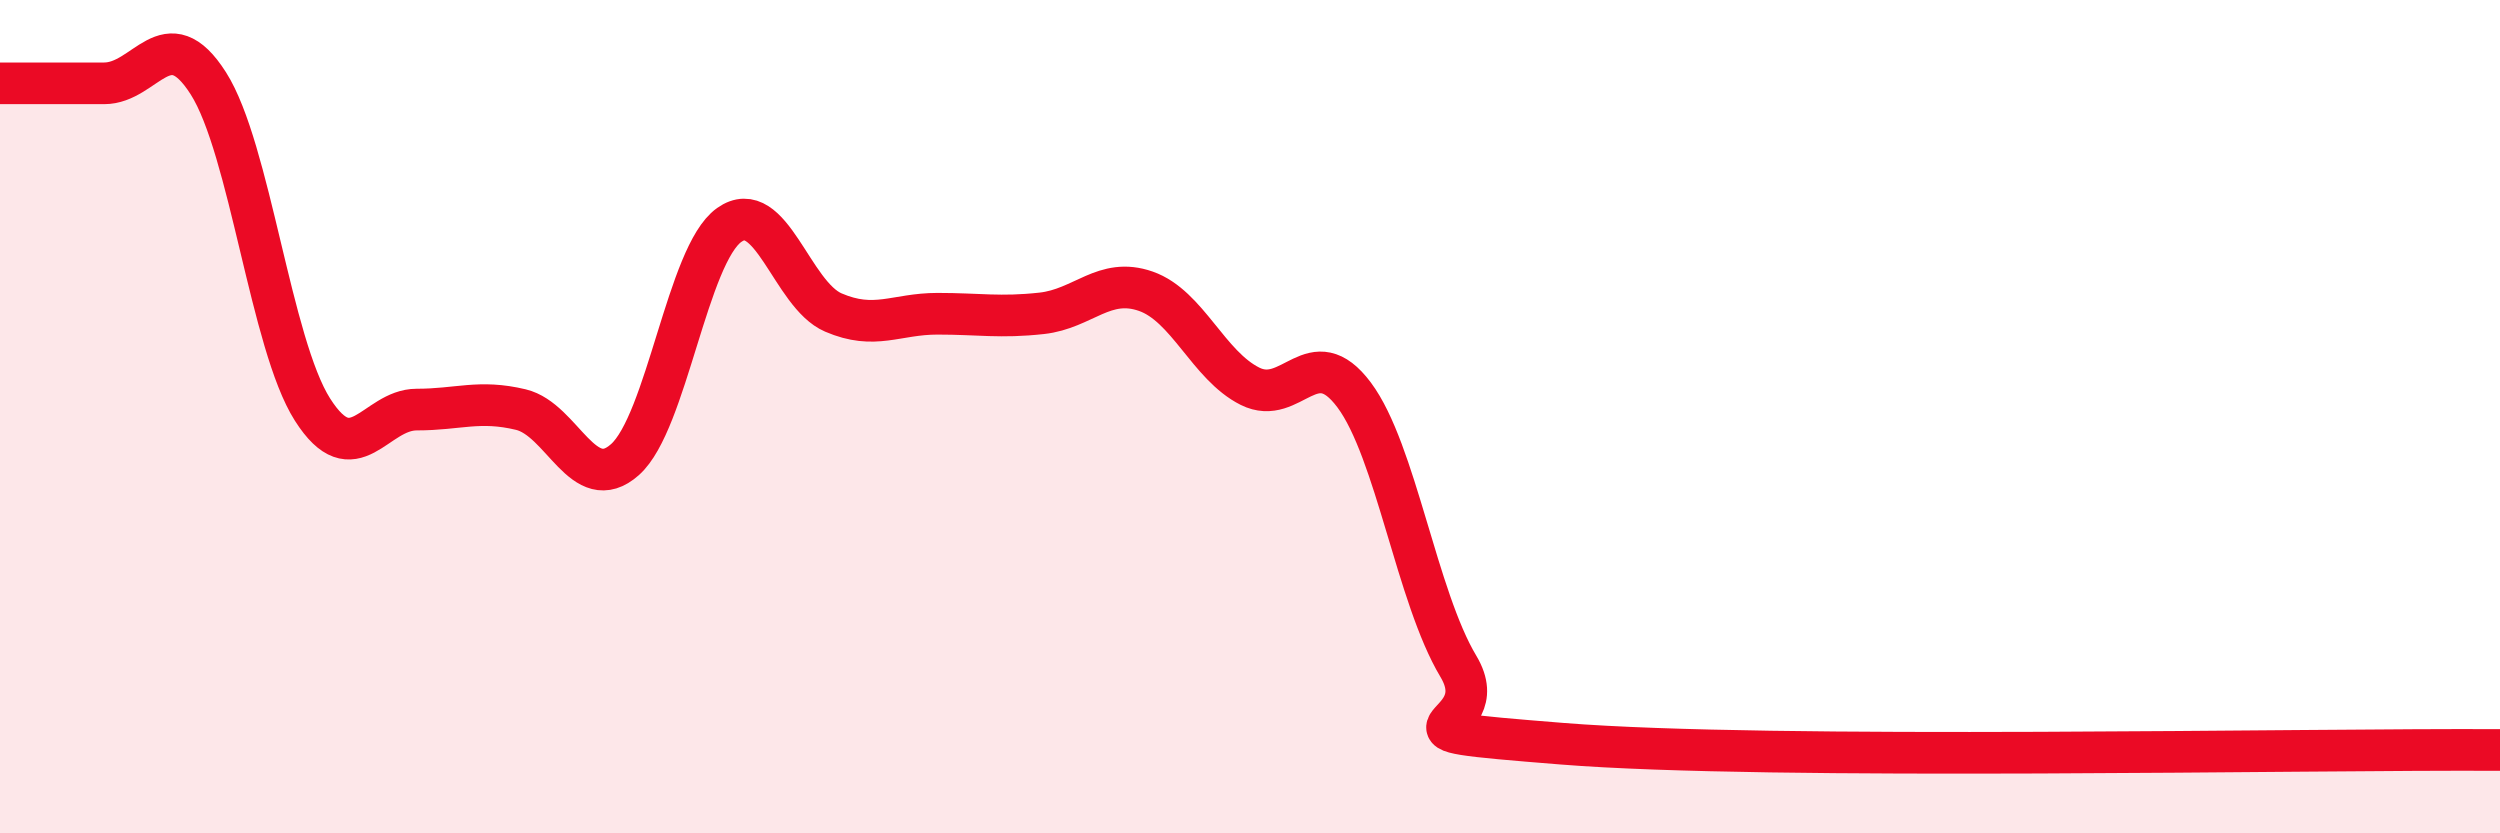
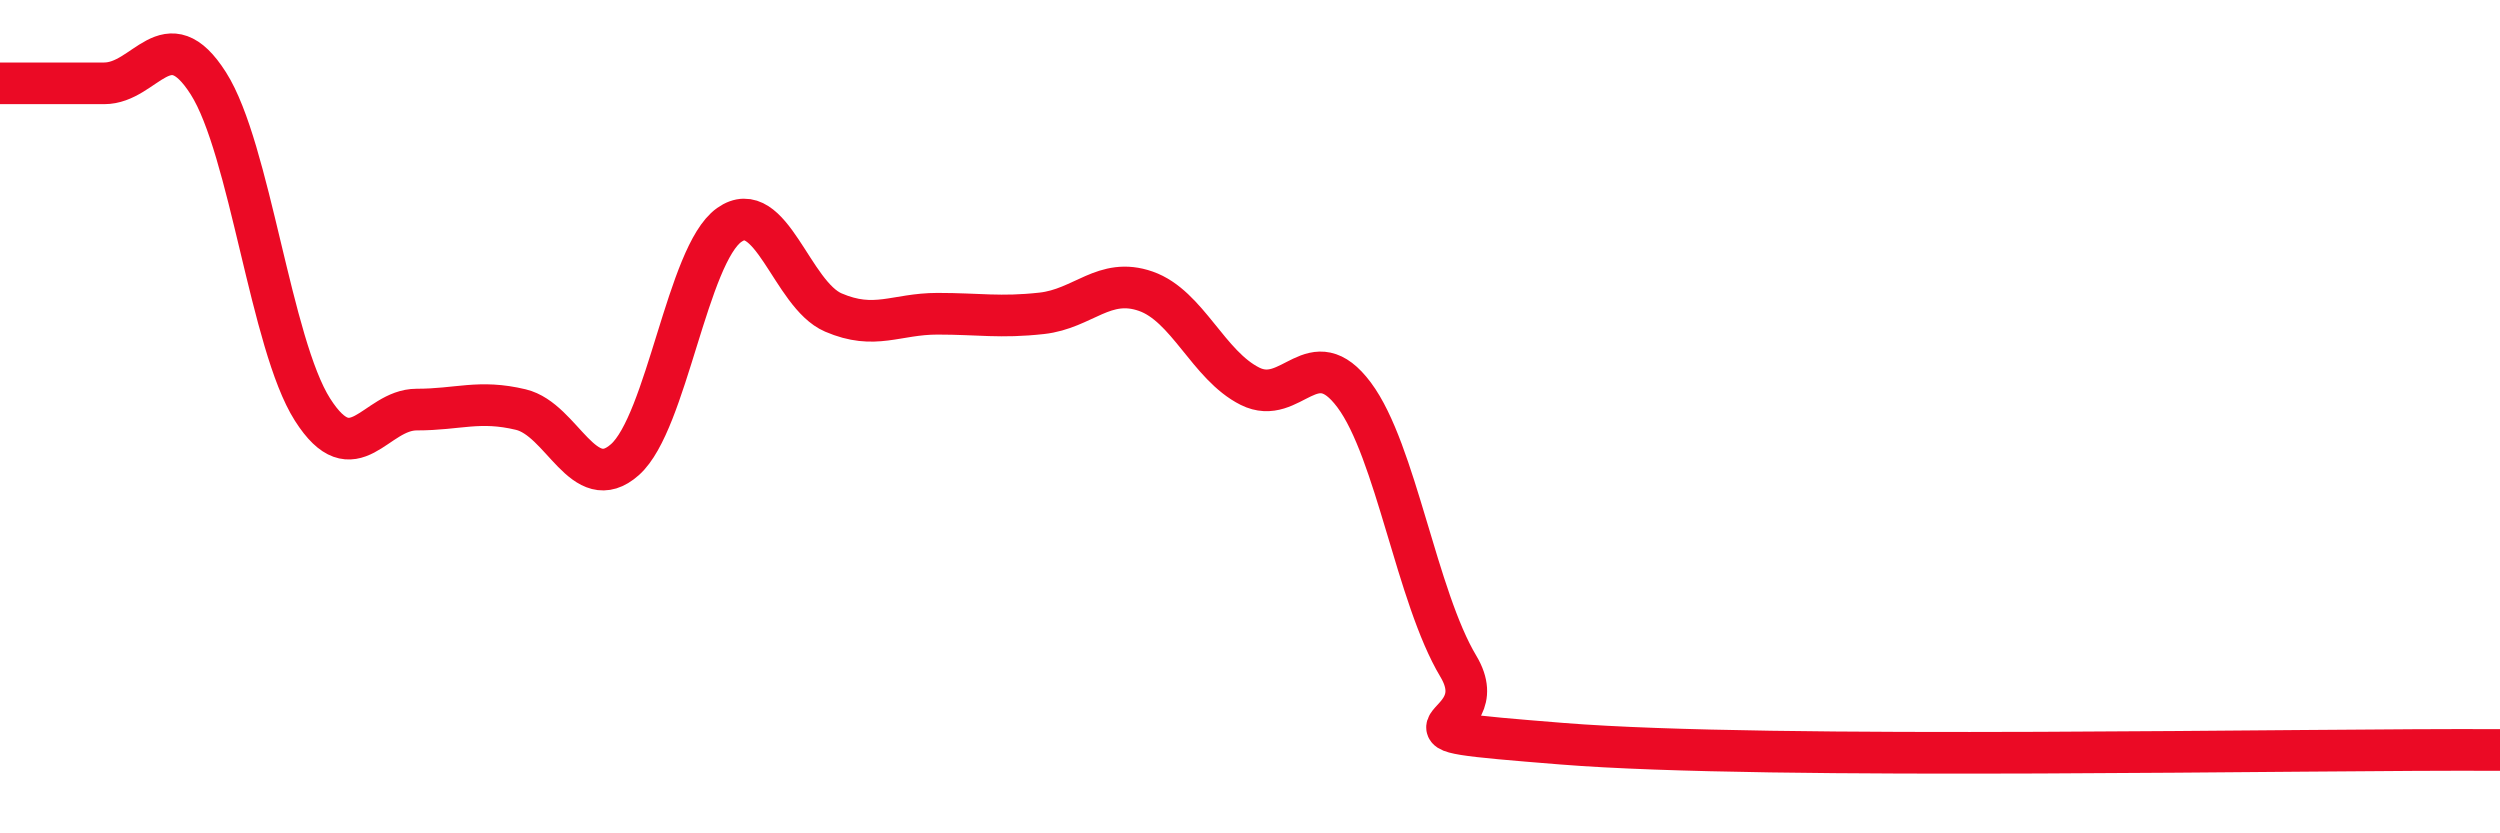
<svg xmlns="http://www.w3.org/2000/svg" width="60" height="20" viewBox="0 0 60 20">
-   <path d="M 0,2 C 0.5,2 1.5,2 2.5,2 C 3.5,2 4,0.43 5,2 C 6,3.57 6.5,8.26 7.5,9.83 C 8.5,11.4 9,9.83 10,9.83 C 11,9.83 11.5,9.59 12.5,9.83 C 13.5,10.07 14,11.92 15,11.03 C 16,10.14 16.5,6.11 17.5,5.4 C 18.5,4.69 19,7.07 20,7.5 C 21,7.93 21.5,7.53 22.5,7.53 C 23.5,7.53 24,7.63 25,7.52 C 26,7.41 26.5,6.64 27.5,6.99 C 28.5,7.34 29,8.77 30,9.27 C 31,9.77 31.5,8.14 32.5,9.48 C 33.5,10.82 34,14.32 35,15.99 C 36,17.66 32.5,17.45 37.5,17.85 C 42.5,18.25 55.5,17.97 60,18L60 20L0 20Z" fill="#EB0A25" opacity="0.1" stroke-linecap="round" stroke-linejoin="round" />
  <path d="M 0,2 C 0.5,2 1.5,2 2.5,2 C 3.5,2 4,0.43 5,2 C 6,3.57 6.5,8.26 7.5,9.83 C 8.5,11.4 9,9.83 10,9.83 C 11,9.83 11.5,9.59 12.5,9.83 C 13.5,10.07 14,11.92 15,11.03 C 16,10.14 16.5,6.11 17.5,5.4 C 18.5,4.69 19,7.07 20,7.5 C 21,7.93 21.5,7.53 22.5,7.53 C 23.5,7.53 24,7.63 25,7.52 C 26,7.41 26.5,6.64 27.5,6.99 C 28.5,7.34 29,8.77 30,9.27 C 31,9.77 31.5,8.14 32.5,9.48 C 33.5,10.82 34,14.32 35,15.99 C 36,17.66 32.5,17.45 37.5,17.85 C 42.5,18.25 55.5,17.97 60,18" stroke="#EB0A25" stroke-width="1" fill="none" stroke-linecap="round" stroke-linejoin="round" />
</svg>